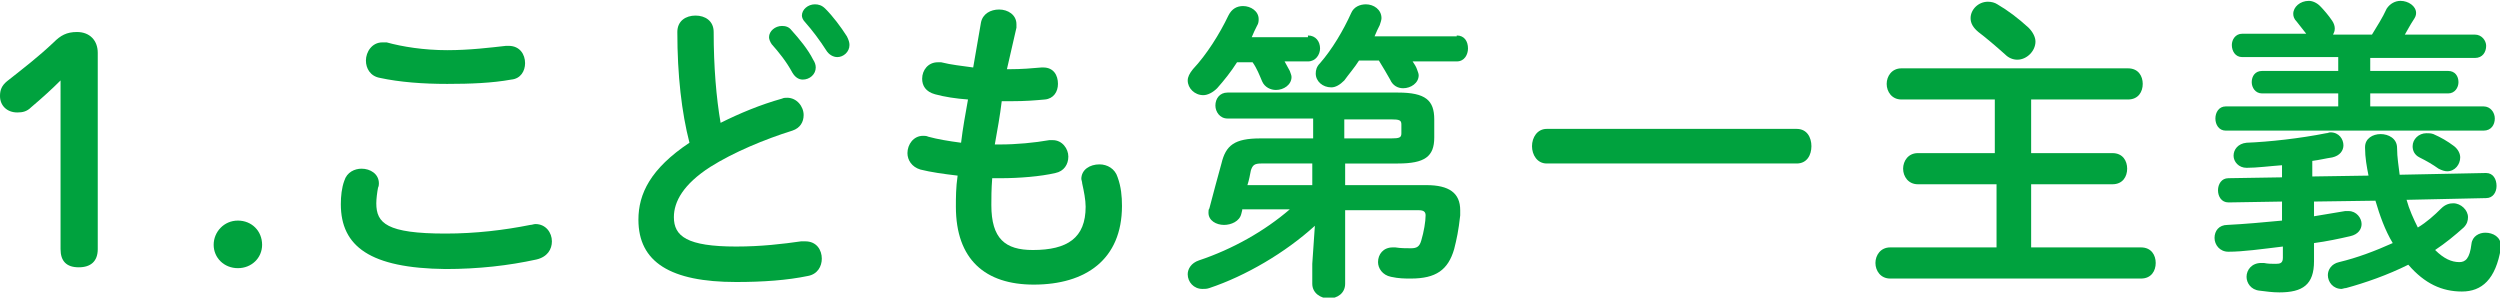
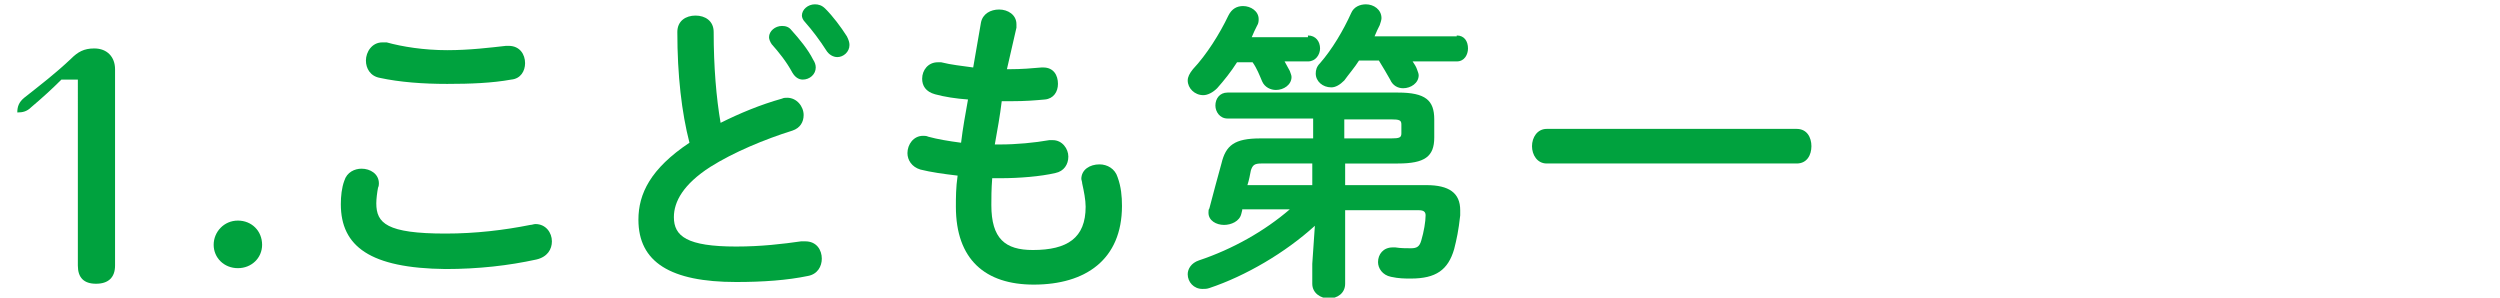
<svg xmlns="http://www.w3.org/2000/svg" version="1.1" id="Layer_1" x="0px" y="0px" viewBox="0 0 289 34.4" style="enable-background:new 0 0 289 34.4;" xml:space="preserve">
  <style type="text/css">
	.st0{fill:#00A23E;}
</style>
  <g>
    <g>
-       <path class="st0" d="M7.1,9.2c-1.1,1.1-2.2,2.1-3.5,3.2C3.1,12.9,2.6,13,2,13c-1.2,0-2-0.8-2-1.9c0-0.7,0.2-1.2,0.8-1.7    c1.9-1.5,3.6-2.8,5.4-4.5c0.8-0.8,1.5-1.2,2.7-1.2c1.5,0,2.4,1,2.4,2.4v22.7c0,1.4-0.8,2.1-2.2,2.1s-2.1-0.7-2.1-2.1V9.2z" />
+       <path class="st0" d="M7.1,9.2c-1.1,1.1-2.2,2.1-3.5,3.2C3.1,12.9,2.6,13,2,13c0-0.7,0.2-1.2,0.8-1.7    c1.9-1.5,3.6-2.8,5.4-4.5c0.8-0.8,1.5-1.2,2.7-1.2c1.5,0,2.4,1,2.4,2.4v22.7c0,1.4-0.8,2.1-2.2,2.1s-2.1-0.7-2.1-2.1V9.2z" />
      <path class="st0" d="M30.3,28.3c0,1.5-1.2,2.7-2.8,2.7c-1.6,0-2.8-1.2-2.8-2.7s1.2-2.8,2.8-2.8C29.1,25.5,30.3,26.7,30.3,28.3z" />
      <path class="st0" d="M39.4,23.6c0-0.9,0.1-1.9,0.4-2.7c0.3-1,1.2-1.4,2-1.4c1,0,2,0.6,2,1.7c0,0.1,0,0.3-0.1,0.5    c-0.1,0.5-0.2,1.3-0.2,1.8c0,2.3,1.2,3.5,8,3.5c3.5,0,6.8-0.4,9.8-1c0.2,0,0.4-0.1,0.6-0.1c1.2,0,1.9,1,1.9,2    c0,0.9-0.5,1.8-1.8,2.1c-3.2,0.7-6.7,1.1-10.5,1.1C42.8,31,39.4,28.5,39.4,23.6z M51.7,5.8c2.6,0,5-0.3,6.8-0.5c0.1,0,0.2,0,0.3,0    c1.3,0,1.9,1,1.9,2c0,0.9-0.5,1.8-1.6,1.9c-2.2,0.4-4.7,0.5-7.4,0.5c-2.8,0-5.5-0.2-7.8-0.7c-1.1-0.2-1.6-1.1-1.6-2    c0-1,0.7-2.1,1.9-2.1c0.1,0,0.3,0,0.5,0C46.5,5.4,49,5.8,51.7,5.8z" />
      <path class="st0" d="M78.3,3.7c0-1.3,1-1.9,2.1-1.9s2.1,0.6,2.1,1.9c0,4,0.3,7.6,0.8,10.5c2.2-1.1,4.6-2.1,7.1-2.8    c0.2-0.1,0.4-0.1,0.6-0.1c1.1,0,1.9,1,1.9,2c0,0.8-0.4,1.5-1.3,1.8c-3.2,1-6.8,2.5-9.5,4.2c-3.1,2-4.2,4-4.2,5.8    c0,2.2,1.5,3.4,7.2,3.4c2.9,0,5.4-0.3,7.5-0.6c0.2,0,0.3,0,0.5,0c1.3,0,1.9,1,1.9,2c0,0.9-0.5,1.8-1.6,2c-2.4,0.5-5.2,0.7-8.3,0.7    c-7.6,0-11.3-2.3-11.3-7.2c0-3,1.4-5.9,5.9-8.9C78.8,13,78.3,8.7,78.3,3.7z M88.9,4.3c0-0.7,0.7-1.3,1.5-1.3    c0.4,0,0.8,0.1,1.1,0.5c0.9,1,1.9,2.2,2.5,3.4c0.2,0.3,0.3,0.6,0.3,0.9c0,0.8-0.7,1.4-1.5,1.4c-0.5,0-0.9-0.3-1.2-0.8    C90.9,7.1,90,6,89.2,5.1C89,4.8,88.9,4.5,88.9,4.3z M92.7,1.8c0-0.7,0.7-1.3,1.5-1.3c0.4,0,0.8,0.1,1.2,0.5    c0.9,0.9,1.8,2.1,2.5,3.2c0.2,0.4,0.3,0.7,0.3,1c0,0.8-0.7,1.4-1.4,1.4c-0.5,0-1-0.3-1.3-0.8c-0.7-1.1-1.6-2.3-2.4-3.2    C92.8,2.3,92.7,2,92.7,1.8z" />
      <path class="st0" d="M116.4,8h0.3c1.4,0,2.6-0.1,3.7-0.2h0.2c1.2,0,1.7,0.9,1.7,1.9c0,0.9-0.5,1.7-1.5,1.8c-1.1,0.1-2.2,0.2-4,0.2    h-1c-0.2,1.7-0.5,3.3-0.8,5h0.6c1.9,0,4-0.2,5.7-0.5c0.1,0,0.3,0,0.4,0c1.1,0,1.8,1,1.8,1.9c0,0.9-0.5,1.7-1.5,1.9    c-1.7,0.4-4.2,0.6-6.3,0.6h-1c-0.1,1.3-0.1,2.3-0.1,3.1c0,3.9,1.6,5.2,4.8,5.2c4,0,6.1-1.4,6.1-5c0-0.8-0.2-1.8-0.4-2.7    c0-0.2-0.1-0.4-0.1-0.5c0-1.1,1-1.7,2.1-1.7c0.9,0,1.8,0.5,2.1,1.5c0.4,1.1,0.5,2.2,0.5,3.3c0,6.2-4.2,9.1-10.2,9.1    c-5.6,0-9-2.9-9-9c0-1.1,0-2.2,0.2-3.6c-1.7-0.2-3.1-0.4-4.3-0.7c-1-0.3-1.5-1.1-1.5-1.9c0-1,0.7-2,1.8-2c0.2,0,0.4,0,0.6,0.1    c1.1,0.3,2.3,0.5,3.8,0.7c0.2-1.7,0.5-3.3,0.8-5c-1.4-0.1-2.7-0.3-3.8-0.6c-1.1-0.3-1.5-1-1.5-1.8c0-1,0.7-1.9,1.8-1.9    c0.1,0,0.3,0,0.4,0c1.2,0.3,2.3,0.4,3.7,0.6l0.9-5.2c0.2-1,1.1-1.5,2.1-1.5c1,0,2,0.6,2,1.7c0,0.1,0,0.2,0,0.4L116.4,8z" />
      <path class="st0" d="M143.6,24.3l-0.1,0.4c-0.2,0.9-1.2,1.3-2,1.3c-0.9,0-1.8-0.5-1.8-1.4c0-0.2,0-0.4,0.1-0.5    c0.5-1.9,0.9-3.4,1.4-5.2c0.5-2.1,1.5-2.9,4.5-2.9h6.1v-2.3h-9.9c-0.9,0-1.4-0.8-1.4-1.5c0-0.8,0.5-1.5,1.4-1.5h19.7    c3.2,0,4.2,0.9,4.2,3.1v2.1c0,2.2-1.1,3-4.2,3h-6.1v2.5h9.4c2.6,0,3.9,0.9,3.9,2.9c0,0.2,0,0.4,0,0.6c-0.2,1.8-0.4,2.7-0.7,3.9    c-0.7,2.4-2.1,3.4-5,3.4c-0.7,0-1.4,0-2.3-0.2c-1-0.2-1.5-1-1.5-1.7c0-0.9,0.6-1.7,1.7-1.7c0.1,0,0.2,0,0.3,0    c0.6,0.1,1.3,0.1,1.8,0.1c0.7,0,1-0.2,1.2-0.9c0.3-1,0.5-2.2,0.5-2.9c0-0.4-0.2-0.6-0.8-0.6h-8.5v8.5c0,1.1-0.9,1.7-1.9,1.7    c-0.9,0-1.9-0.6-1.9-1.7v-2.3l0.3-4.4c-3.4,3.1-8,5.8-12.2,7.2c-0.3,0.1-0.5,0.1-0.8,0.1c-1,0-1.7-0.8-1.7-1.7    c0-0.6,0.4-1.3,1.3-1.6c3.9-1.3,7.6-3.4,10.5-5.9H143.6z M151.2,4.1c0.9,0,1.4,0.7,1.4,1.5c0,0.7-0.5,1.5-1.4,1.5h-2.7    c0.2,0.4,0.4,0.7,0.6,1.1c0.1,0.3,0.2,0.5,0.2,0.7c0,0.9-0.9,1.5-1.8,1.5c-0.6,0-1.3-0.3-1.6-1c-0.3-0.7-0.6-1.5-1.1-2.2H143    c-0.7,1.1-1.5,2.1-2.3,3c-0.5,0.5-1.1,0.8-1.6,0.8c-1,0-1.8-0.8-1.8-1.7c0-0.4,0.2-0.8,0.6-1.3c1.6-1.7,3.1-4.1,4.1-6.2    c0.4-0.8,1-1.1,1.7-1.1c0.9,0,1.8,0.6,1.8,1.5c0,0.2,0,0.5-0.2,0.8c-0.2,0.4-0.4,0.8-0.6,1.3H151.2z M151.7,21.4v-2.5h-5.9    c-0.8,0-1,0.2-1.2,0.8c-0.1,0.5-0.2,1.1-0.4,1.7H151.7z M168.4,4.1c0.9,0,1.3,0.7,1.3,1.5c0,0.7-0.4,1.5-1.3,1.5h-5.1    c0.2,0.3,0.4,0.6,0.5,0.9c0.1,0.3,0.2,0.5,0.2,0.7c0,0.9-0.9,1.5-1.8,1.5c-0.6,0-1.2-0.3-1.5-1c-0.4-0.7-0.8-1.4-1.3-2.2h-2.3    c-0.5,0.8-1.2,1.6-1.7,2.3c-0.5,0.5-1,0.8-1.5,0.8c-1,0-1.8-0.7-1.8-1.6c0-0.4,0.1-0.8,0.5-1.2c1.4-1.6,2.7-3.8,3.6-5.8    c0.3-0.7,1-1,1.7-1c0.9,0,1.8,0.6,1.8,1.6c0,0.2-0.1,0.5-0.2,0.8c-0.2,0.4-0.4,0.8-0.6,1.3H168.4z M155.4,16h5.4    c1,0,1.2-0.1,1.2-0.6v-1c0-0.5-0.2-0.6-1.2-0.6h-5.4V16z" />
      <path class="st0" d="M207.7,14.9c1.2,0,1.7,1,1.7,2c0,1-0.5,2-1.7,2h-28.9c-1.1,0-1.7-1-1.7-2c0-1,0.6-2,1.7-2H207.7z" />
-       <path class="st0" d="M230.6,21.3h-8.9c-1.1,0-1.7-0.9-1.7-1.8c0-0.9,0.6-1.8,1.7-1.8h8.9v-6.2h-10.8c-1.1,0-1.7-0.9-1.7-1.8    c0-0.9,0.6-1.8,1.7-1.8h26.2c1.2,0,1.7,0.9,1.7,1.8c0,0.9-0.5,1.8-1.7,1.8h-11.2v6.2h9.4c1.2,0,1.7,0.9,1.7,1.8    c0,0.9-0.5,1.8-1.7,1.8h-9.4v7.3h12.7c1.2,0,1.7,0.9,1.7,1.8c0,0.9-0.5,1.8-1.7,1.8h-29c-1.1,0-1.7-0.9-1.7-1.8    c0-0.9,0.6-1.8,1.7-1.8h12.3V21.3z M234.5,3.2c0.5,0.5,0.8,1.1,0.8,1.6c0,1.1-1,2.1-2.1,2.1c-0.5,0-1-0.2-1.4-0.6    c-1-0.9-2.3-2-3.1-2.6c-0.6-0.5-0.9-1-0.9-1.6c0-1,0.9-1.9,2-1.9c0.4,0,0.8,0.1,1.1,0.3C232.1,1.2,233.3,2.1,234.5,3.2z" />
-       <path class="st0" d="M278.2,23.1c0.3,1.1,0.8,2.2,1.3,3.2c1-0.6,1.9-1.4,2.7-2.2c0.5-0.5,1-0.6,1.4-0.6c0.9,0,1.7,0.8,1.7,1.6    c0,0.4-0.1,0.8-0.5,1.2c-1,0.9-2.1,1.8-3.3,2.6c1,1,1.9,1.4,2.8,1.4c0.7,0,1.2-0.4,1.4-2.1c0.1-0.9,0.9-1.3,1.6-1.3    c0.9,0,1.8,0.5,1.8,1.5c0,0.1,0,0.2,0,0.3c-0.6,3.6-2.2,5-4.5,5s-4.3-0.9-6.2-3.1c-2.4,1.2-5,2.1-7.2,2.7c-0.2,0-0.4,0.1-0.5,0.1    c-1,0-1.6-0.8-1.6-1.6c0-0.6,0.4-1.3,1.3-1.5c2.1-0.5,4.2-1.3,6.2-2.2c-0.9-1.5-1.5-3.2-2-4.9l-7.1,0.1v1.7    c1.2-0.2,2.4-0.4,3.6-0.6c0.1,0,0.3,0,0.4,0c0.9,0,1.5,0.8,1.5,1.5c0,0.6-0.4,1.2-1.3,1.4c-1.3,0.3-2.7,0.6-4.2,0.8v2.1    c0,2.7-1.3,3.6-4,3.6c-0.8,0-1.5-0.1-2.3-0.2c-1-0.1-1.5-0.9-1.5-1.6c0-0.8,0.6-1.6,1.7-1.6c0.1,0,0.2,0,0.3,0    c0.5,0.1,0.9,0.1,1.4,0.1c0.5,0,0.8-0.1,0.8-0.7v-1.3c-2.5,0.3-4.6,0.6-6.3,0.6c-1,0-1.6-0.8-1.6-1.6c0-0.8,0.5-1.5,1.5-1.5    c2-0.1,4.2-0.3,6.3-0.5v-2.2l-6.1,0.1h-0.1c-0.8,0-1.2-0.7-1.2-1.4c0-0.7,0.4-1.4,1.2-1.4l6.2-0.1v-1.4c-1.4,0.1-2.9,0.3-4.1,0.3    c-0.9,0-1.5-0.7-1.5-1.4c0-0.7,0.5-1.4,1.5-1.5c2.6-0.1,6.2-0.5,9.2-1.1c0.2,0,0.3-0.1,0.5-0.1c1,0,1.5,0.8,1.5,1.5    c0,0.6-0.4,1.2-1.3,1.4c-0.7,0.1-1.5,0.3-2.3,0.4v1.8l6.5-0.1c-0.2-1-0.4-2.1-0.4-3.2v-0.1c0-1,0.9-1.5,1.8-1.5    c0.9,0,1.9,0.5,1.9,1.6c0,1.1,0.2,2.2,0.3,3.1l9.9-0.2h0.1c0.8,0,1.2,0.7,1.2,1.5c0,0.7-0.4,1.4-1.2,1.4L278.2,23.1z M259.2,6.6    c-0.8,0-1.2-0.7-1.2-1.4c0-0.6,0.4-1.3,1.2-1.3h7.4c-0.4-0.5-0.7-0.9-1.1-1.4c-0.3-0.3-0.4-0.6-0.4-0.9c0-0.8,0.8-1.5,1.8-1.5    c0.4,0,0.9,0.2,1.3,0.6c0.4,0.4,1,1.1,1.4,1.7c0.2,0.3,0.3,0.6,0.3,0.9c0,0.3-0.1,0.5-0.2,0.7h4.5c0.6-1,1.2-1.9,1.7-3    c0.4-0.6,1-0.9,1.6-0.9c0.9,0,1.8,0.6,1.8,1.4c0,0.3-0.1,0.5-0.3,0.8c-0.4,0.6-0.7,1.2-1,1.7h8.1c0.8,0,1.3,0.7,1.3,1.3    c0,0.7-0.4,1.4-1.3,1.4h-12.1v1.5h9c0.8,0,1.2,0.6,1.2,1.3c0,0.6-0.4,1.3-1.2,1.3h-9v1.5h13.1c0.8,0,1.3,0.7,1.3,1.4    c0,0.7-0.4,1.4-1.3,1.4h-29.8c-0.8,0-1.2-0.7-1.2-1.4c0-0.7,0.4-1.4,1.2-1.4h13v-1.5h-8.8c-0.8,0-1.2-0.7-1.2-1.3    c0-0.7,0.4-1.3,1.2-1.3h8.8V6.6H259.2z M283.7,16.9c0.5,0.4,0.7,0.9,0.7,1.3c0,0.8-0.6,1.6-1.5,1.6c-0.3,0-0.6-0.1-1-0.3    c-0.7-0.5-1.4-0.9-2.2-1.3c-0.6-0.3-0.8-0.8-0.8-1.3c0-0.8,0.7-1.5,1.6-1.5c0.3,0,0.5,0,0.8,0.1C282.2,15.9,282.9,16.3,283.7,16.9    z" />
    </g>
  </g>
</svg>